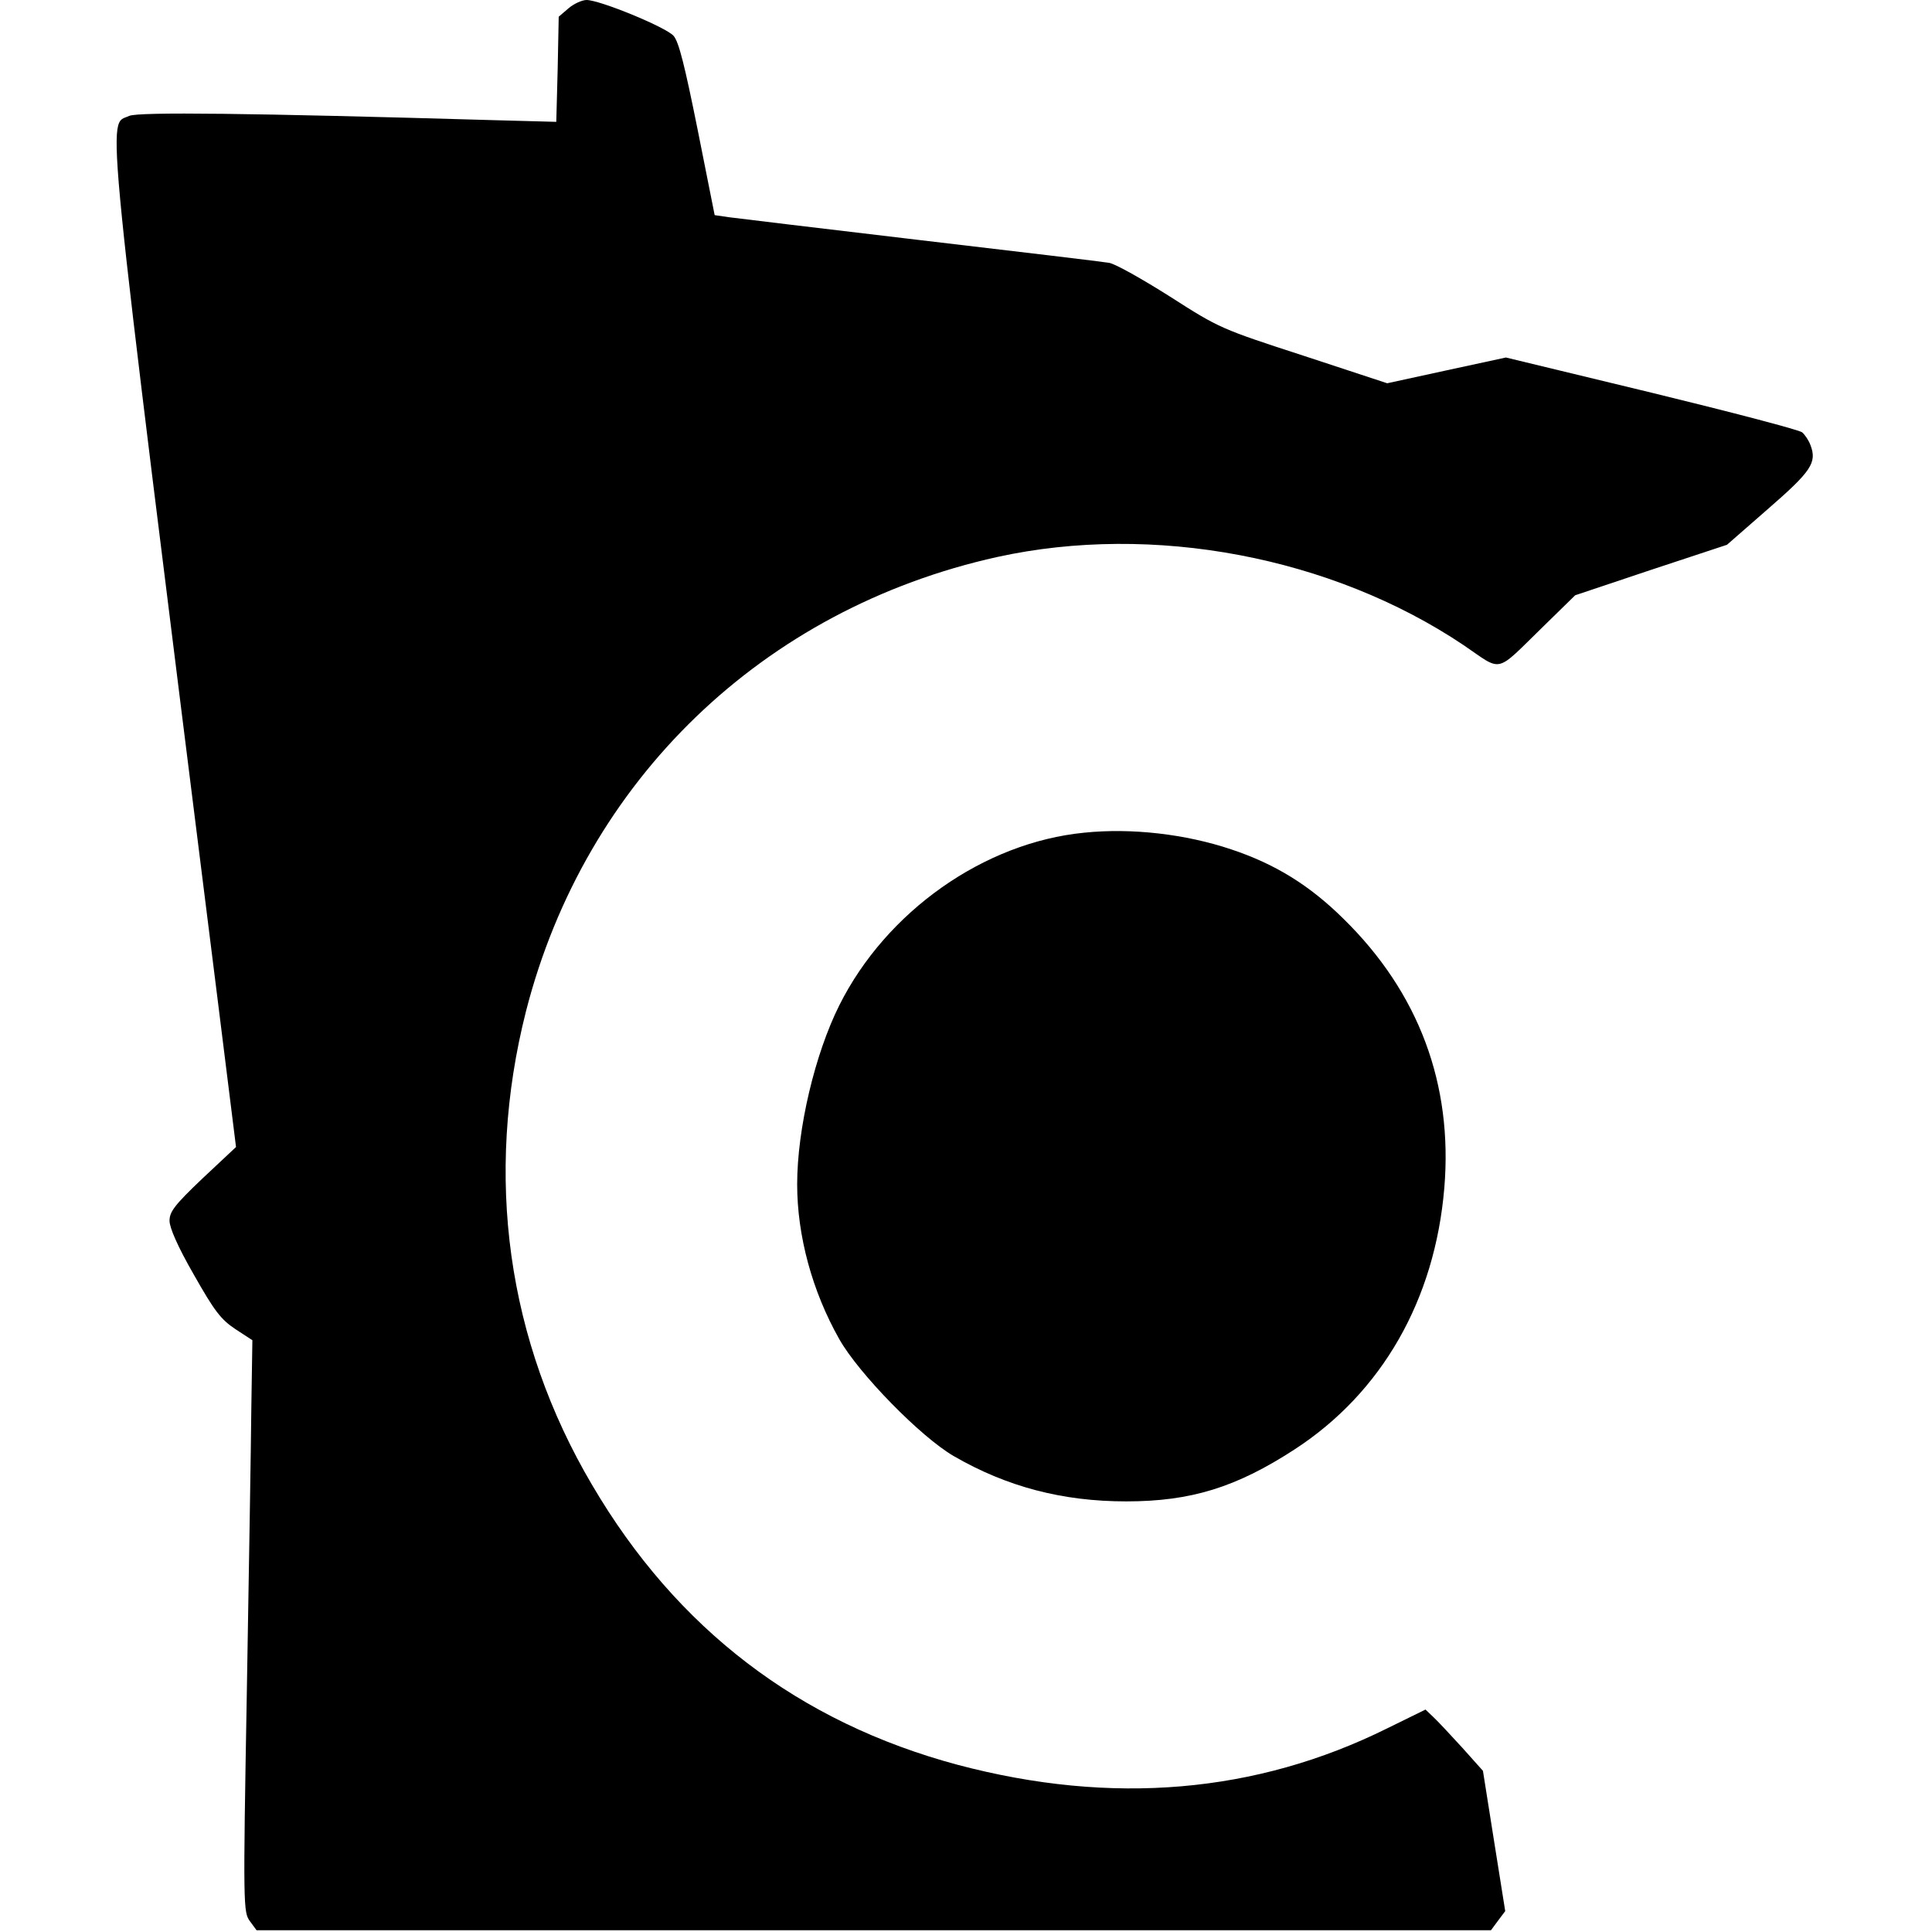
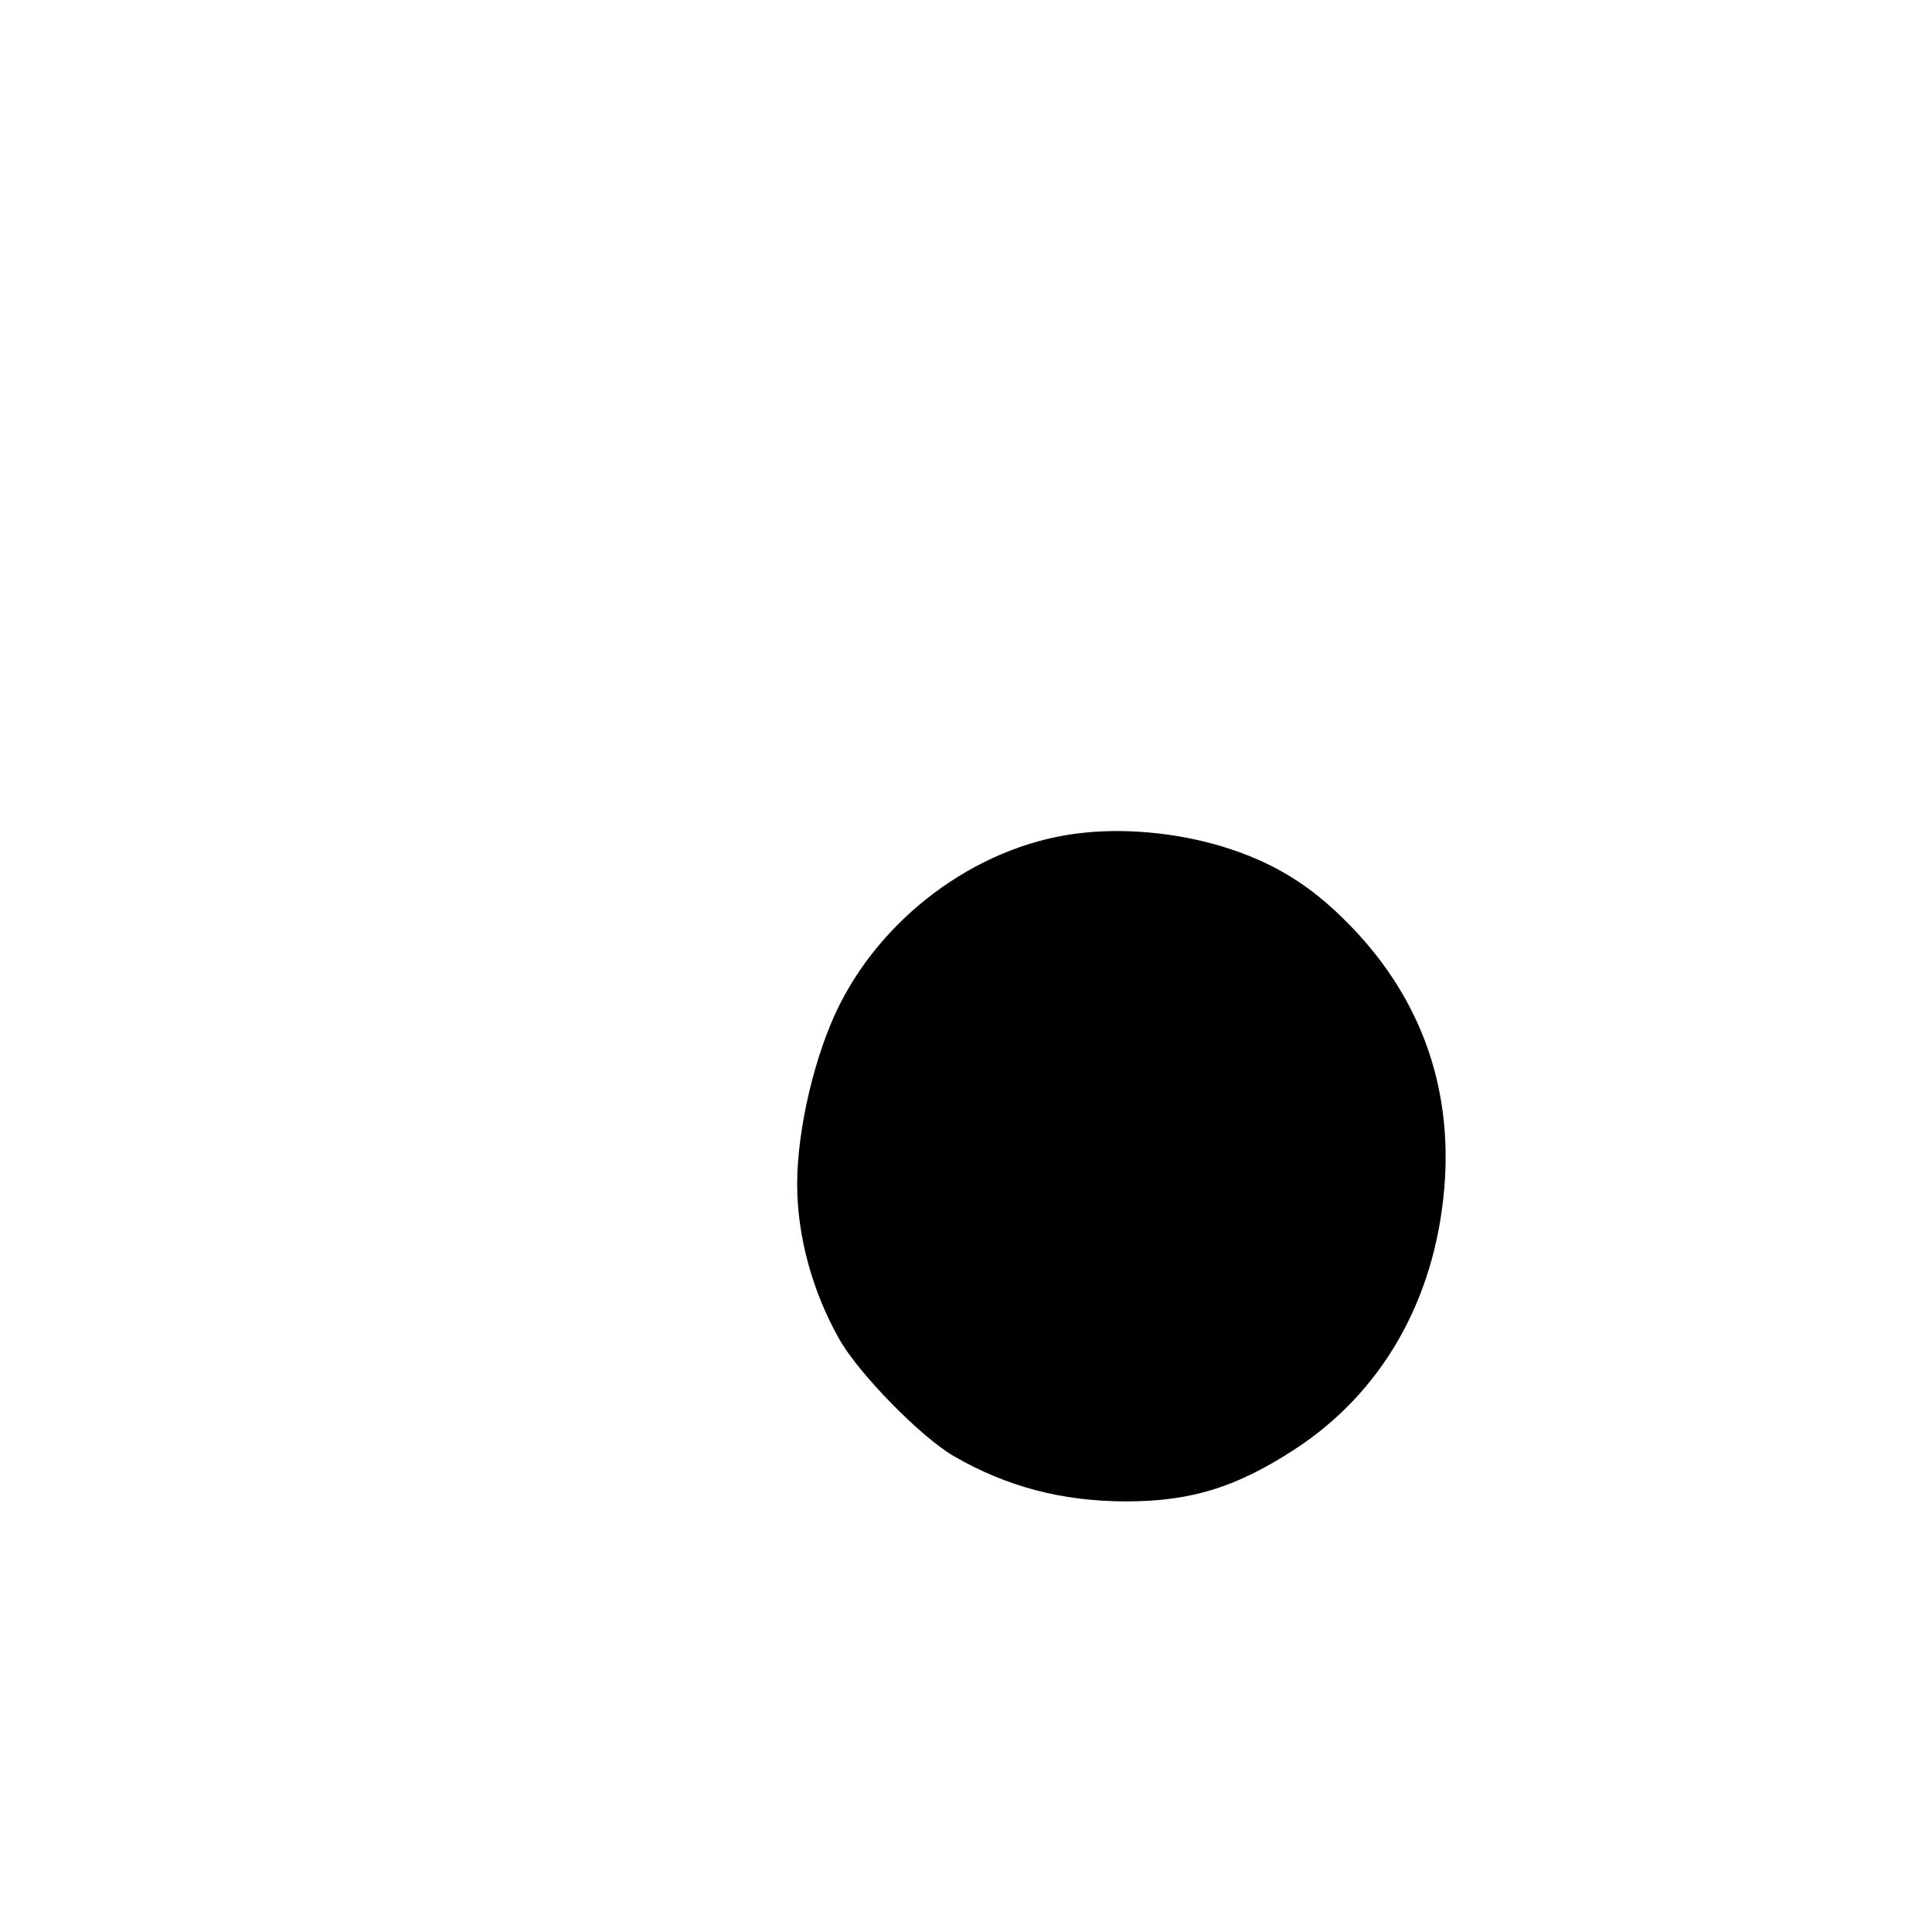
<svg xmlns="http://www.w3.org/2000/svg" version="1" width="740" height="740" viewBox="0 0 555 555">
-   <path d="M163.3 2.4l-2.8 2.4-.3 15.1-.4 15.1-18.6-.5c-68.8-2-101.6-2.4-104.1-1.2-6.4 3-7.6-9.8 25.4 253.7l5.3 42.5-9.6 9c-8.1 7.7-9.5 9.6-9.5 12.2 0 2 2.4 7.5 7 15.5 5.9 10.4 7.7 12.8 11.9 15.6l4.9 3.2-.3 19.3c-.1 10.5-.7 47.5-1.3 82.1-1.1 61.6-1 62.9.9 65.5l1.9 2.6h354.6l2-2.7 2.1-2.8-3.2-20.1-3.2-20.2-5.9-6.6c-3.3-3.6-7-7.6-8.3-8.8l-2.3-2.2-11 5.4c-37.7 18.7-79.1 22.2-123.3 10.5-45.6-12.2-80.8-39-105.1-80.4-24.5-41.5-31-88.8-19-136.1 17-66.4 68.1-115.6 135.4-130.5 44.7-9.8 96-.1 133.9 25.3 11.5 7.8 8.8 8.4 23.1-5.5l9-8.8 21.8-7.3 21.8-7.2 11.9-10.4c12.3-10.7 14-13.2 12.1-18.2-.5-1.4-1.6-3-2.4-3.7-.8-.7-20.3-5.8-43.3-11.4l-41.8-10.1-17.1 3.7-17 3.7-24-7.9c-23.7-7.7-24.2-7.9-38.4-17-7.9-5-15.7-9.4-17.5-9.7-1.7-.3-26-3.2-54.1-6.5-28-3.3-52.8-6.3-55.1-6.6l-4.1-.6-4.9-24.6c-3.7-18.4-5.4-25.2-6.9-26.9-2.2-2.5-21.2-10.3-25-10.3-1.3 0-3.7 1.1-5.2 2.4z" />
  <path d="M311.5 239.2c-28.8 2.8-56.9 22.6-70.4 49.6-7 14-12.1 35.5-12.1 51.4 0 14.8 4.3 30.7 12.1 44.5 5.6 9.9 23.4 28.1 32.9 33.6 15.2 8.8 31.2 13 49.5 13 18.6 0 31.6-4 48.5-15 25-16.3 40.2-42.9 42.9-75 2.5-29.8-7.3-56.1-28.9-77.3-9.8-9.7-19.7-15.8-32.3-20-13.1-4.4-28.6-6.2-42.2-4.8z" />
</svg>